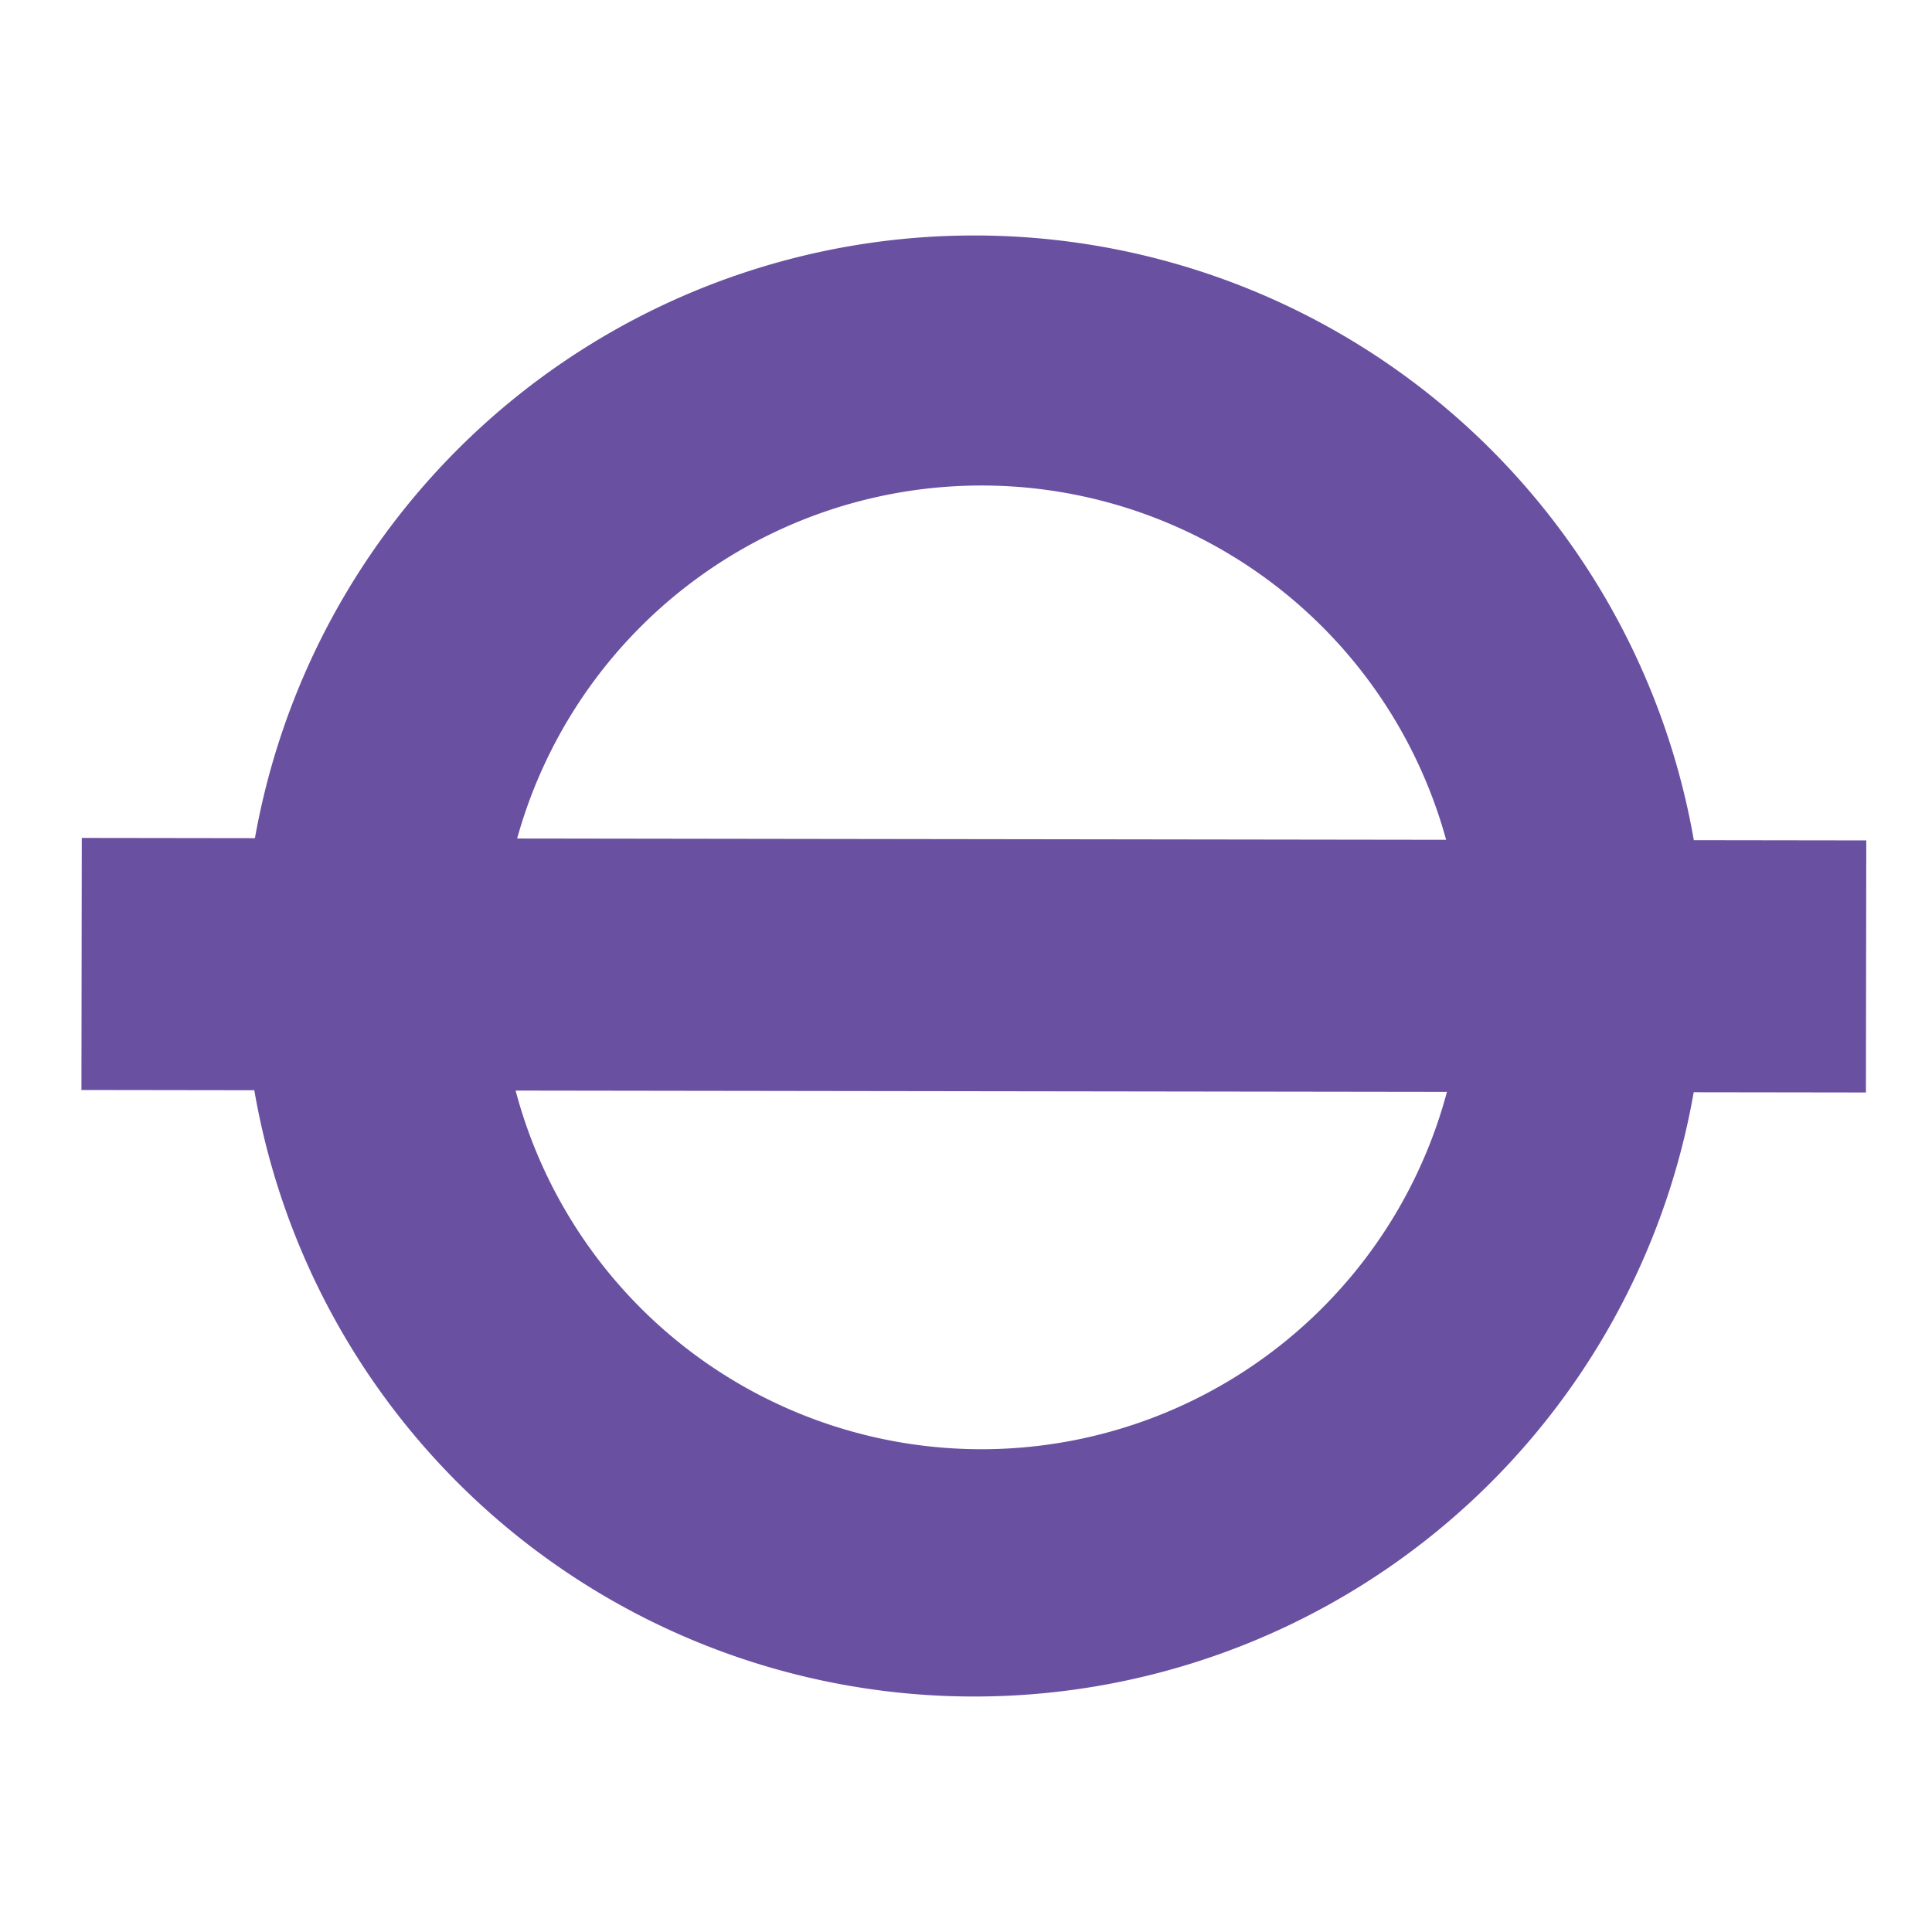
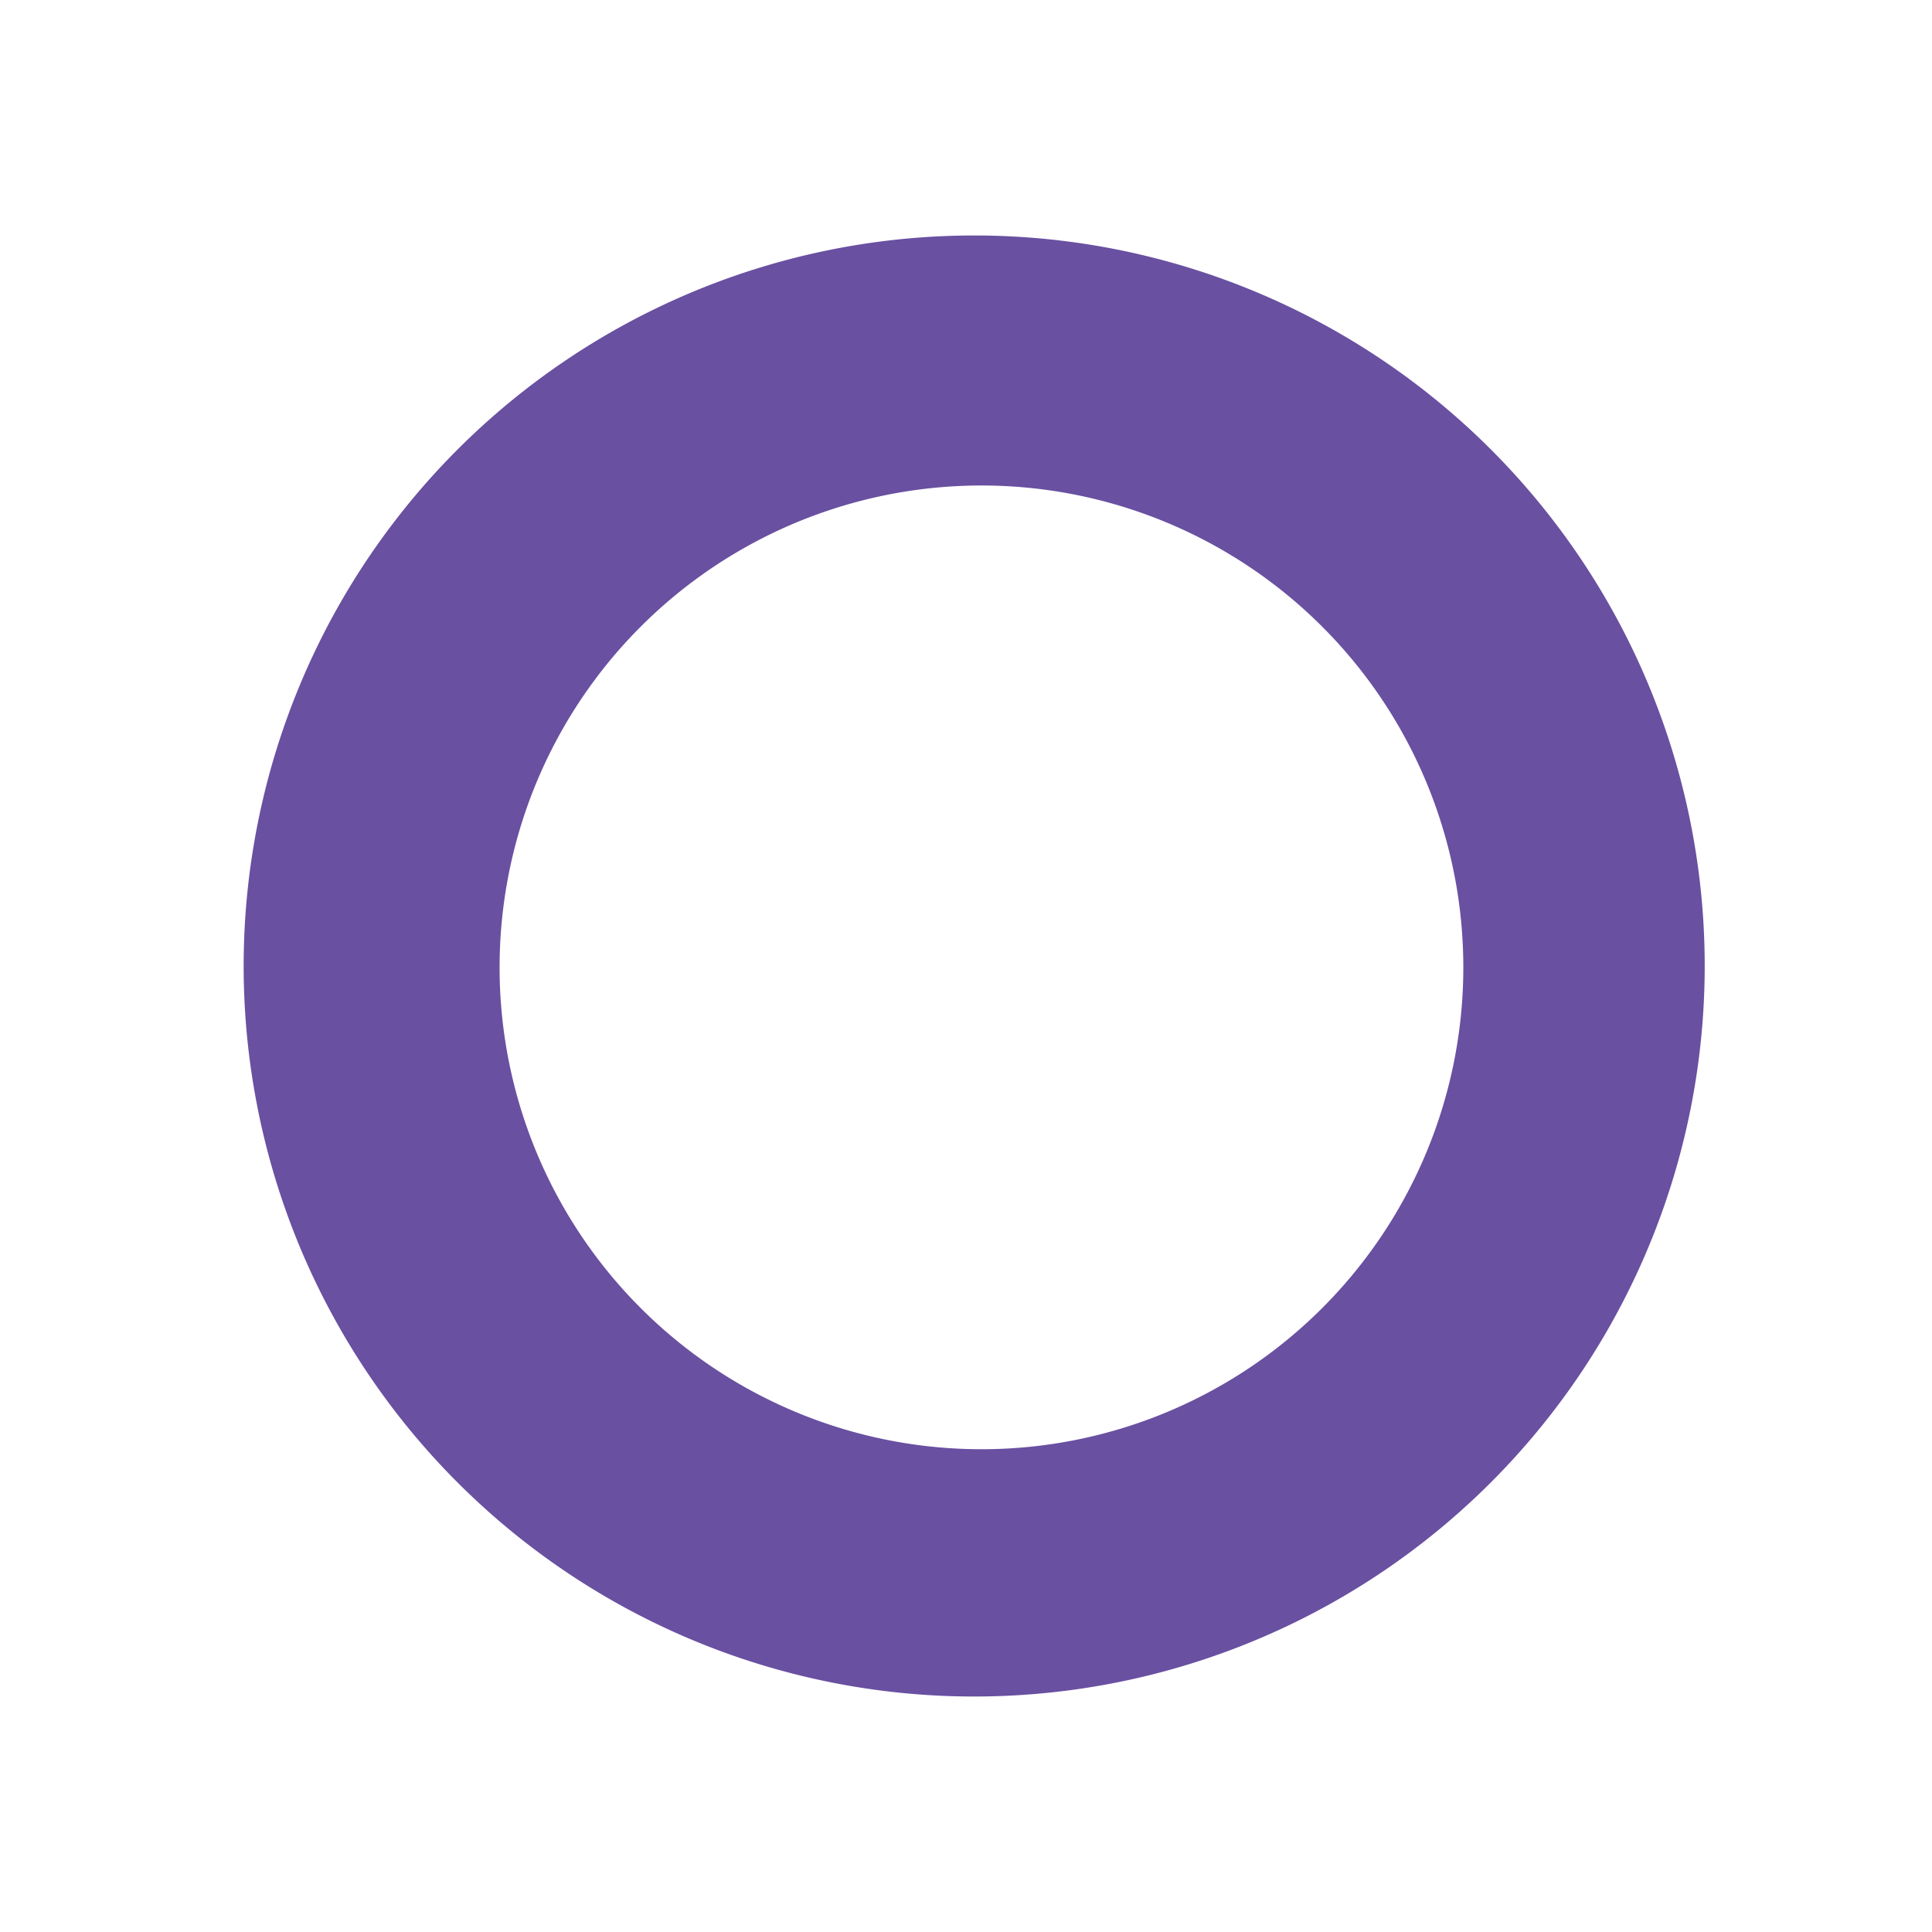
<svg xmlns="http://www.w3.org/2000/svg" id="Layer_1" data-name="Layer 1" viewBox="0 0 85 85">
  <defs>
    <style>.cls-1{fill:#6950A1;}</style>
  </defs>
  <title>Elizabeth</title>
  <path class="cls-1" d="M42.87,10.36A32.14,32.14,0,1,0,75,42.5,32.13,32.13,0,0,0,42.87,10.36Zm.33,53.4a21.2,21.2,0,1,1,21.18-21.2A21.2,21.2,0,0,1,43.2,63.76Z" />
-   <rect class="cls-1" x="3.59" y="36.92" width="78.51" height="11.09" transform="translate(0.06 -0.06) rotate(0.08)" />
</svg>